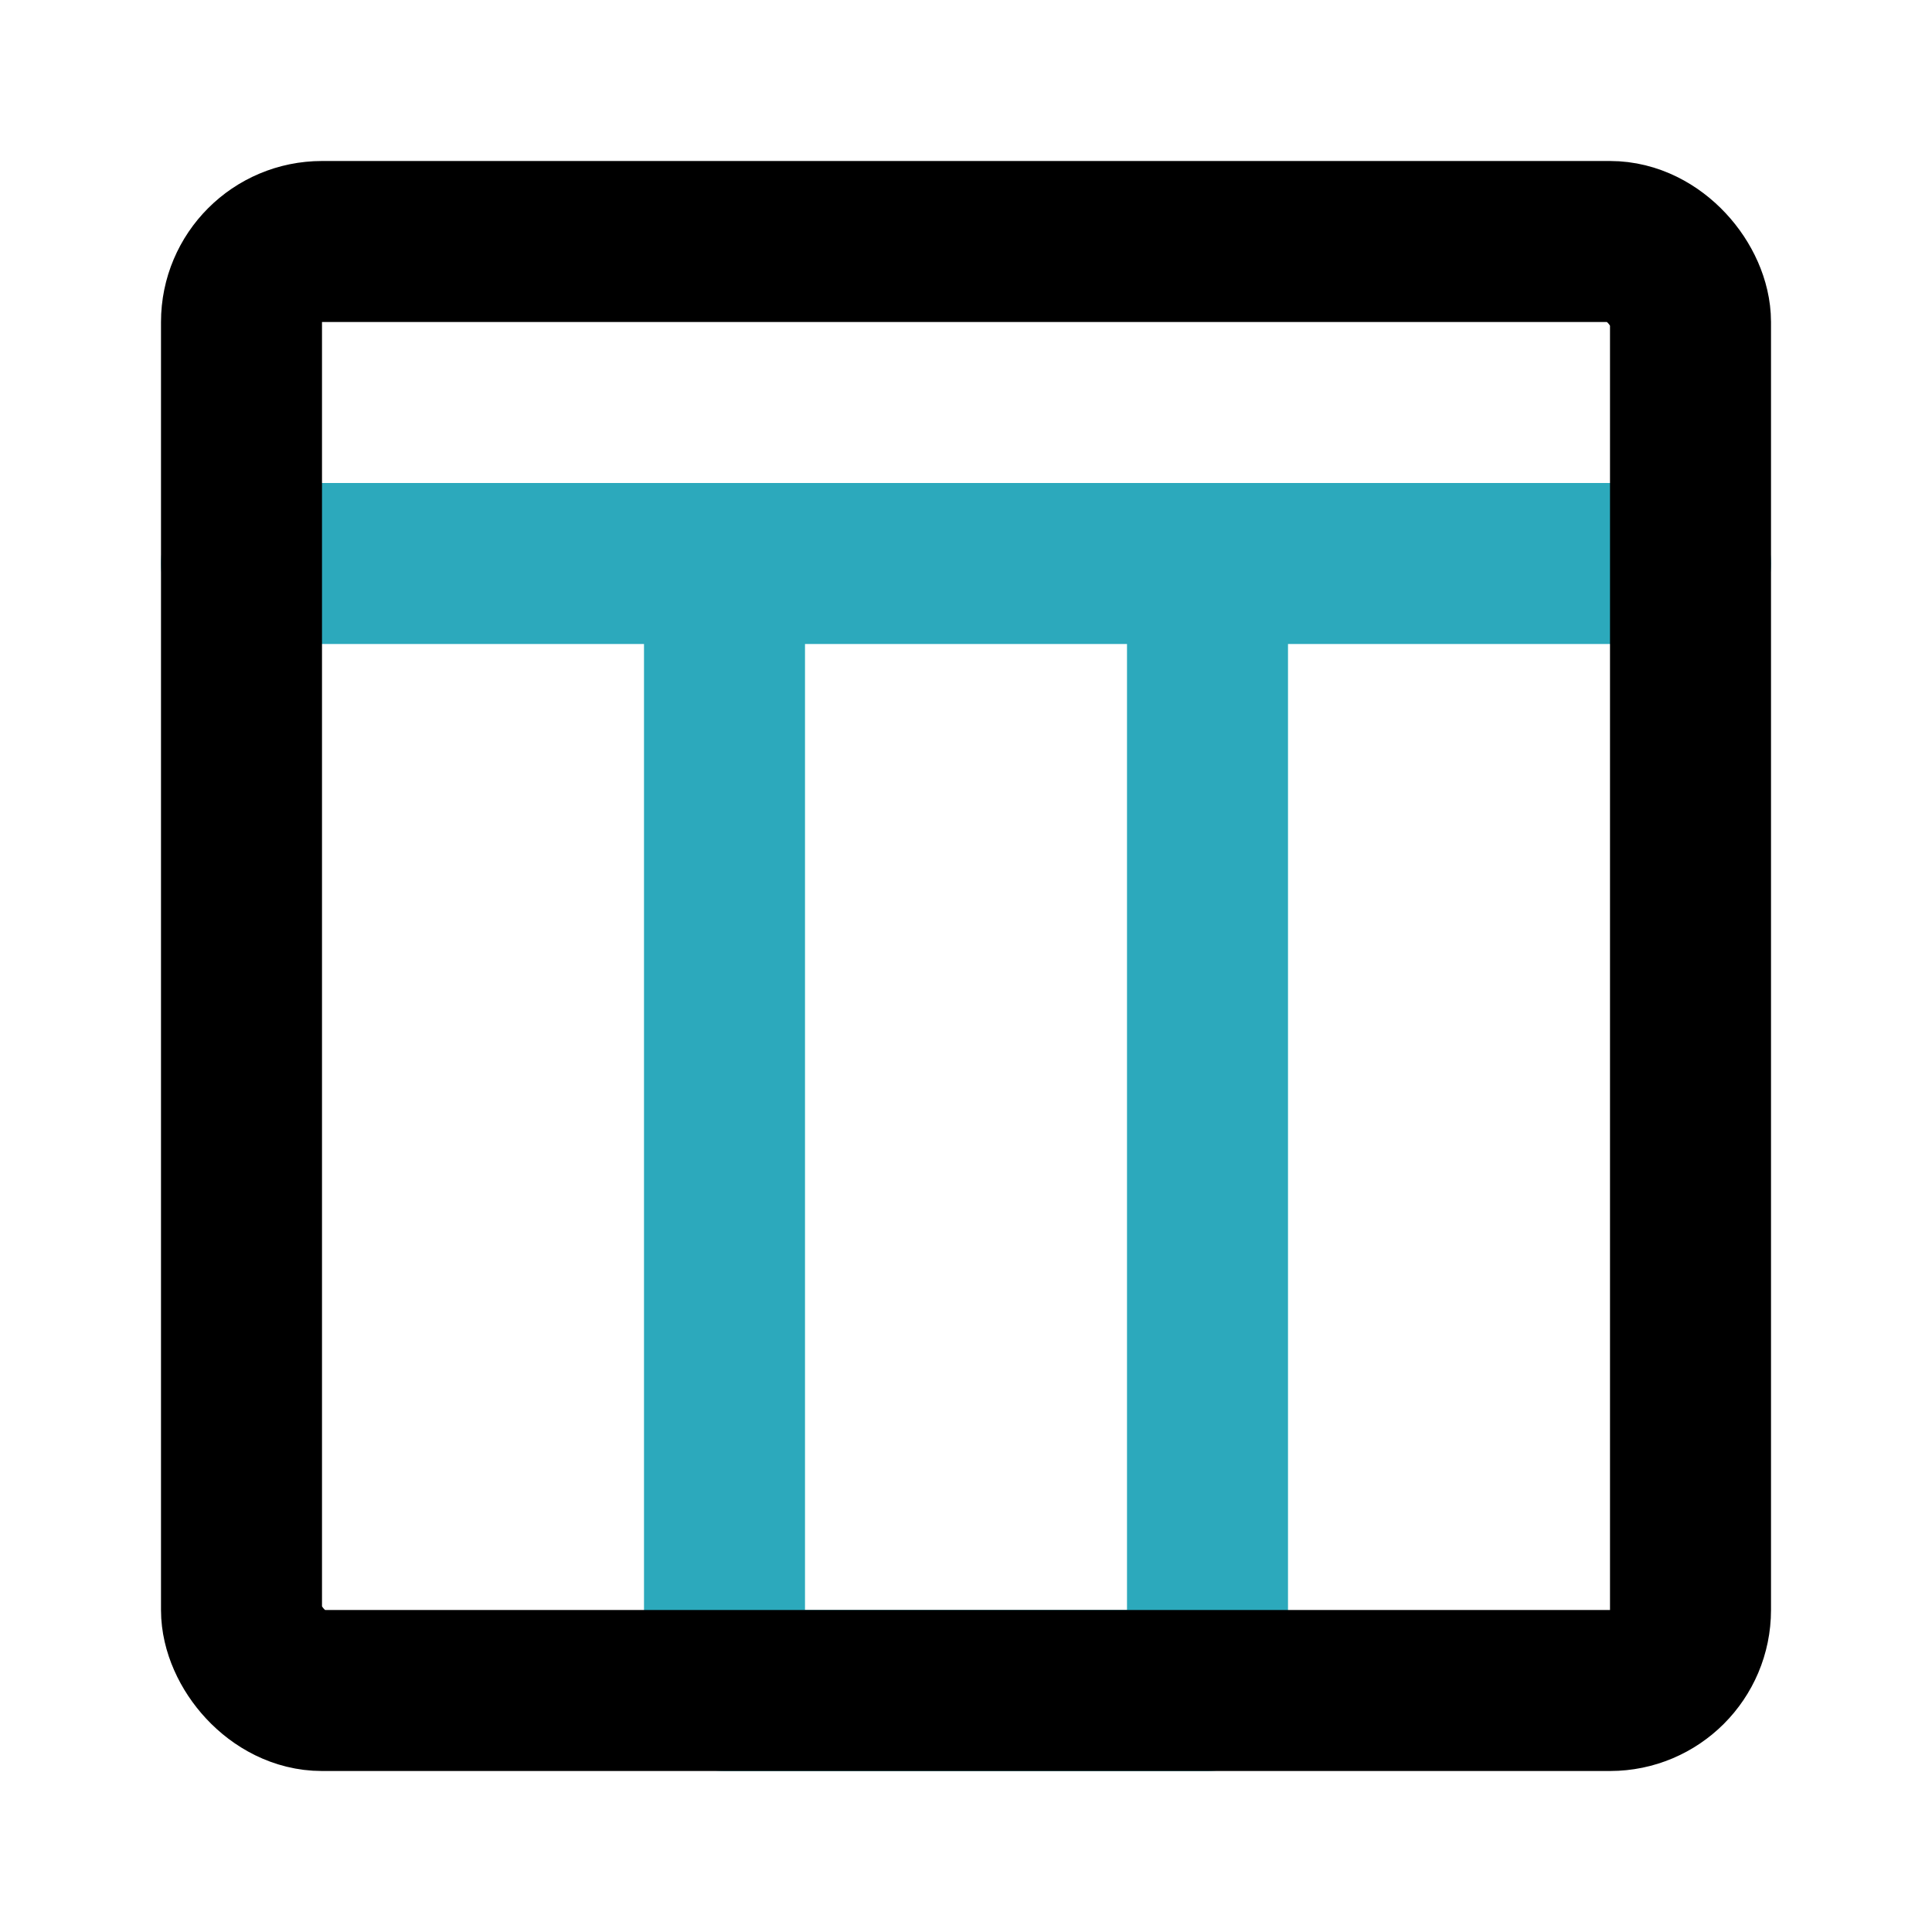
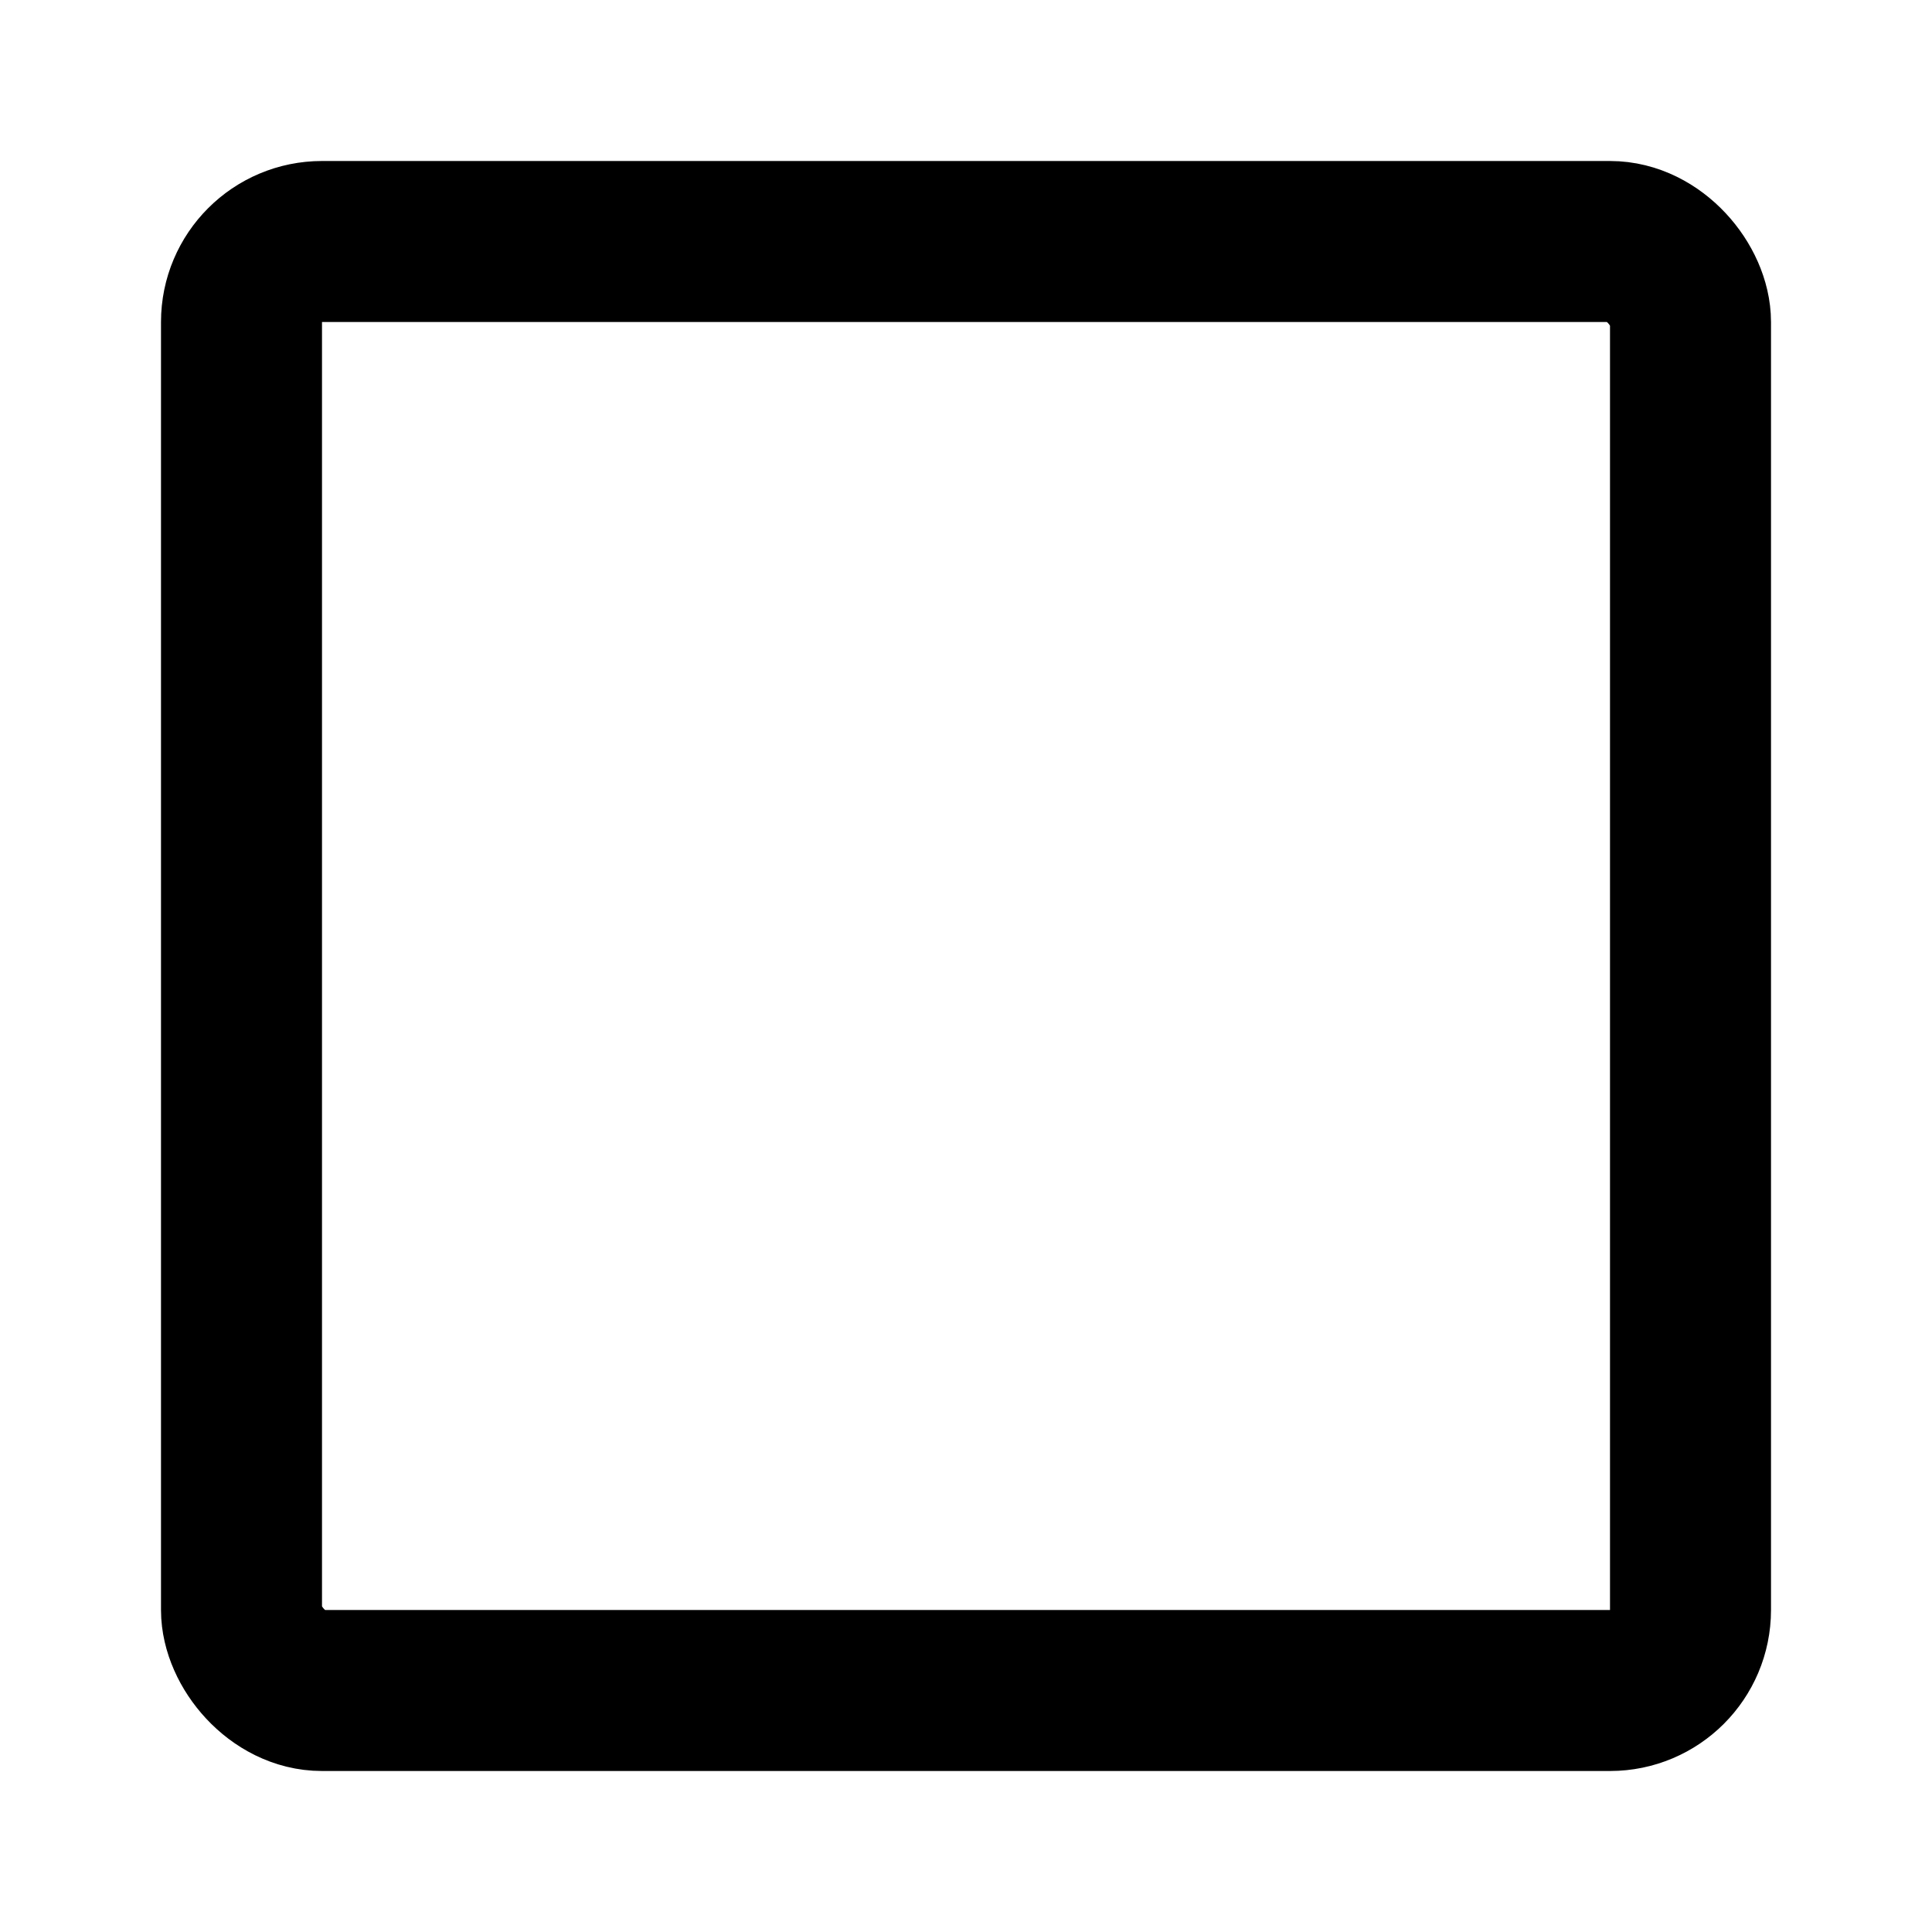
<svg xmlns="http://www.w3.org/2000/svg" fill="#000000" width="800px" height="800px" viewBox="0 0 24 24" id="columns-3-2" data-name="Line Color" class="icon line-color">
-   <path id="secondary" d="M15,7H9V21h6ZM3,7H21" style="fill: none; stroke: rgb(44, 169, 188); stroke-linecap: round; stroke-linejoin: round; stroke-width: 2;" />
  <rect id="primary" x="3" y="3" width="18" height="18" rx="1" style="fill: none; stroke: rgb(0, 0, 0); stroke-linecap: round; stroke-linejoin: round; stroke-width: 2;" />
</svg>